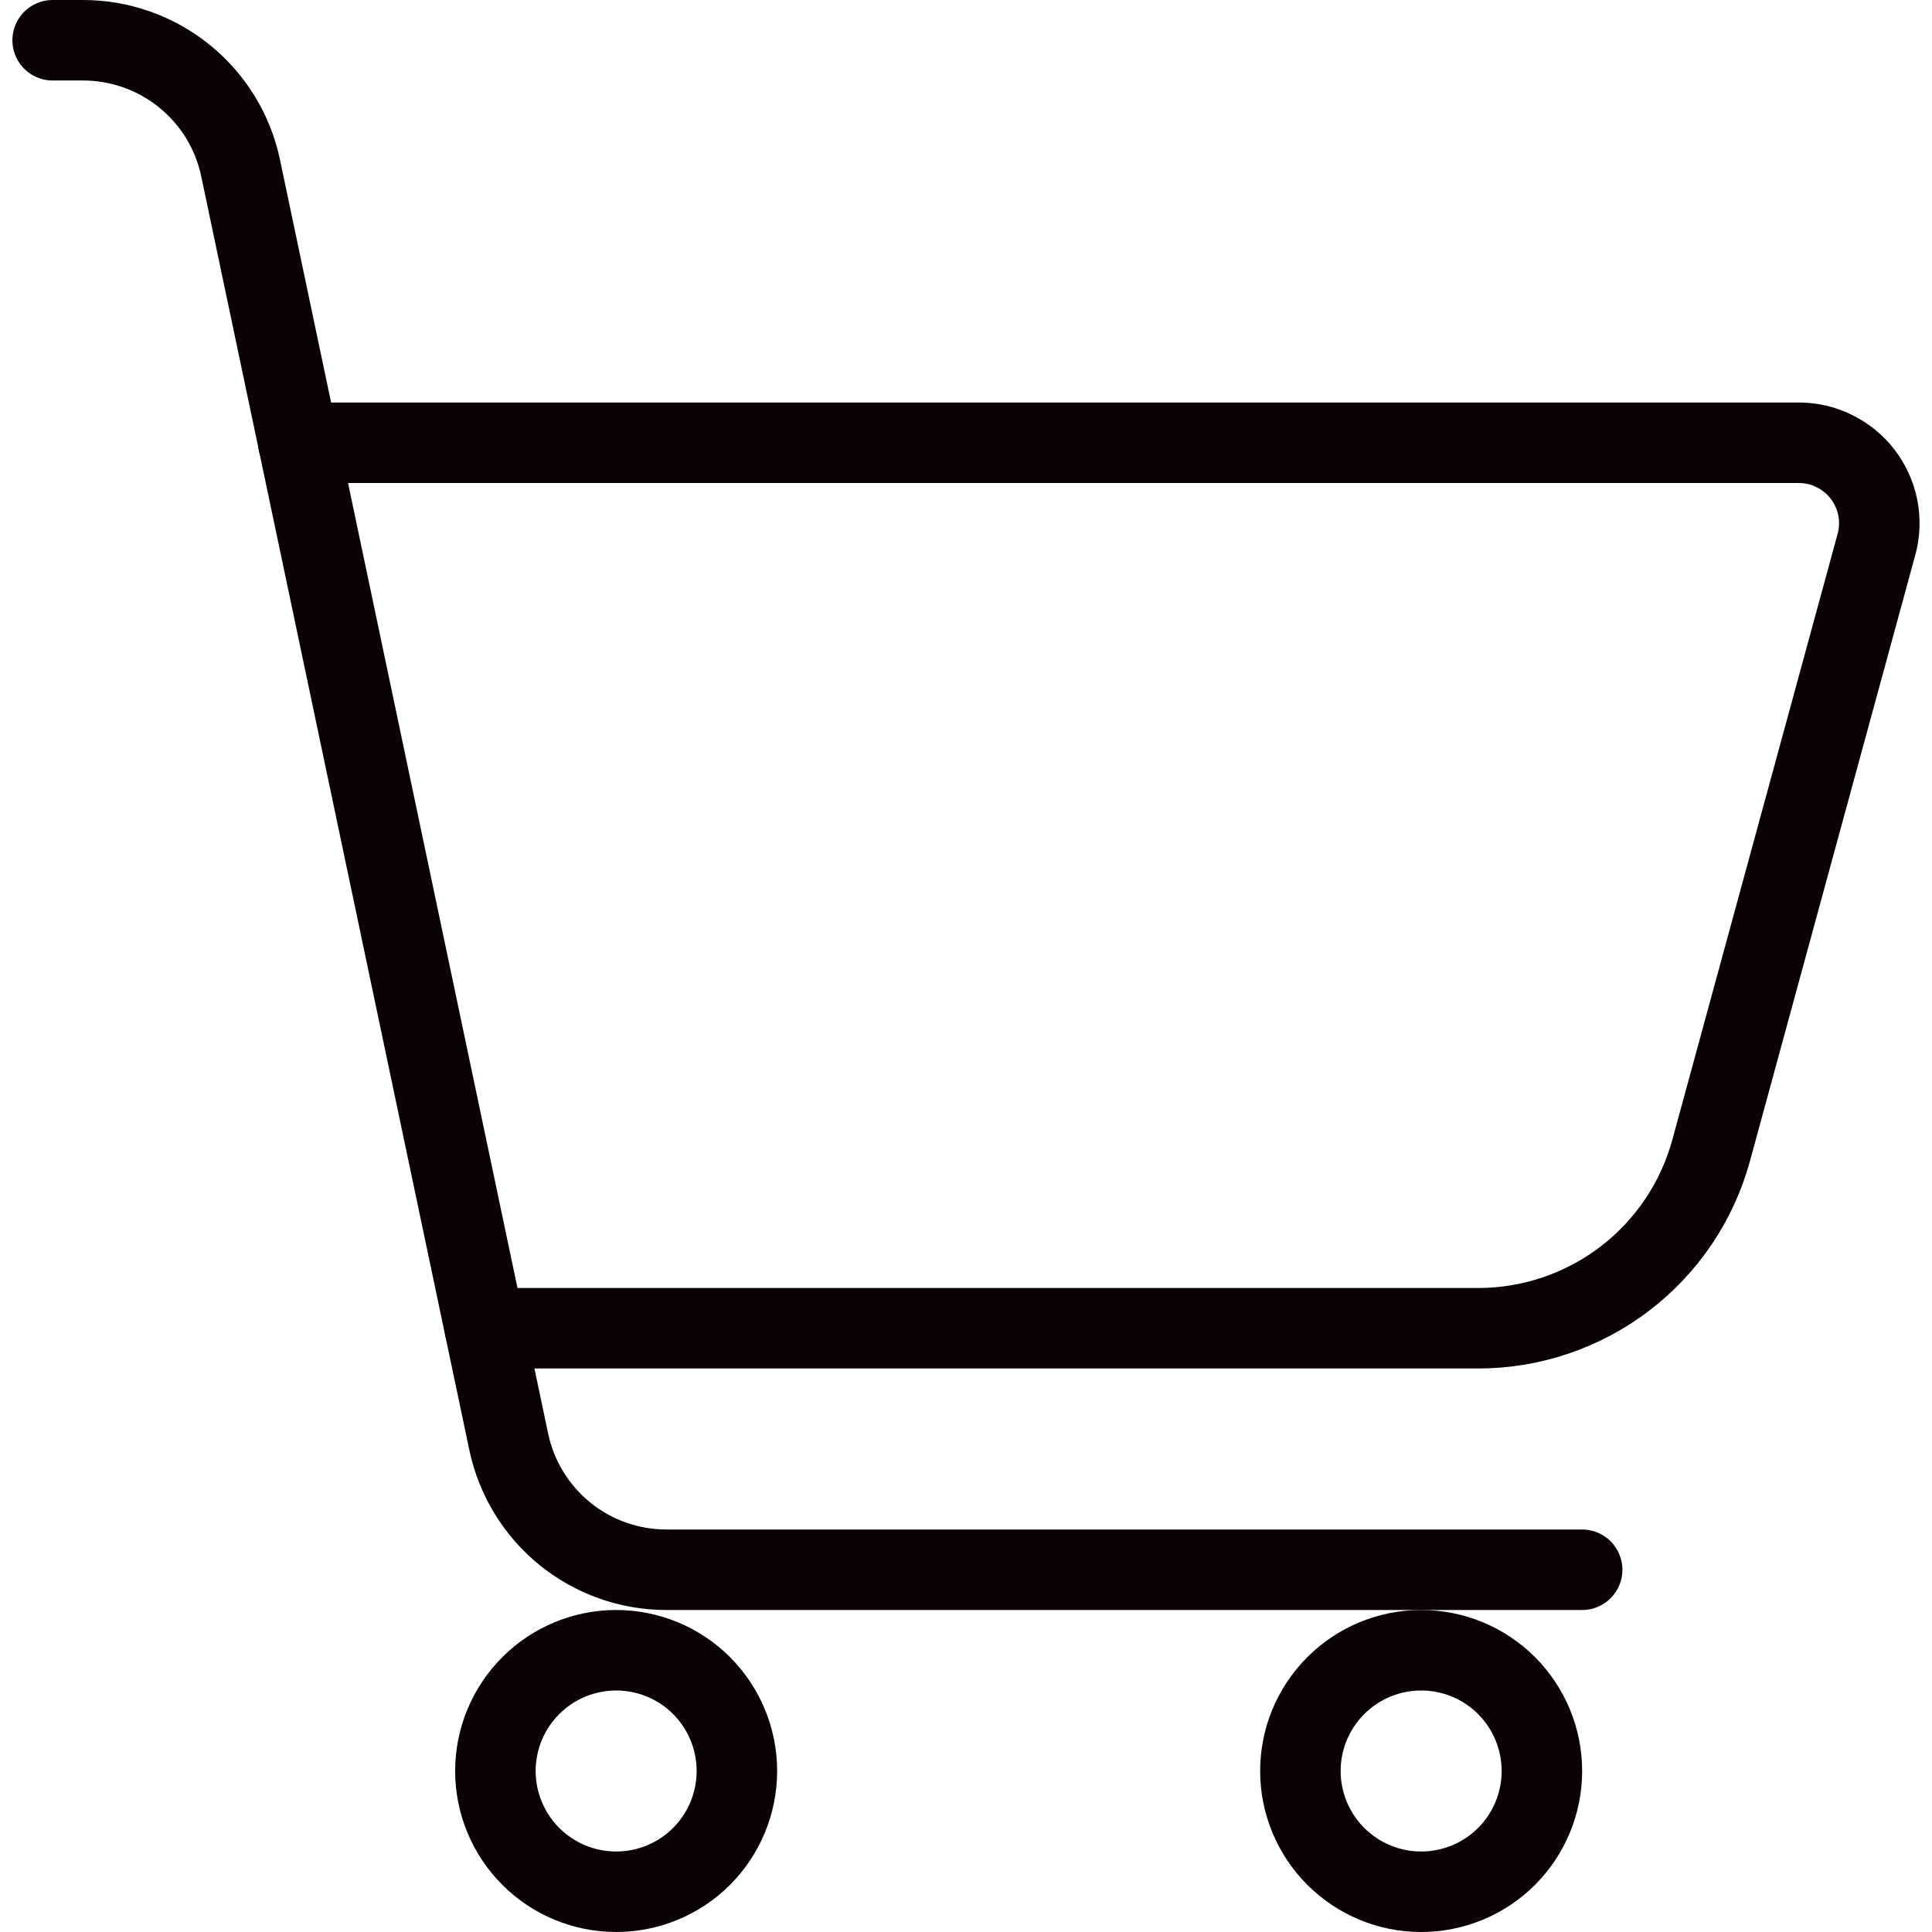
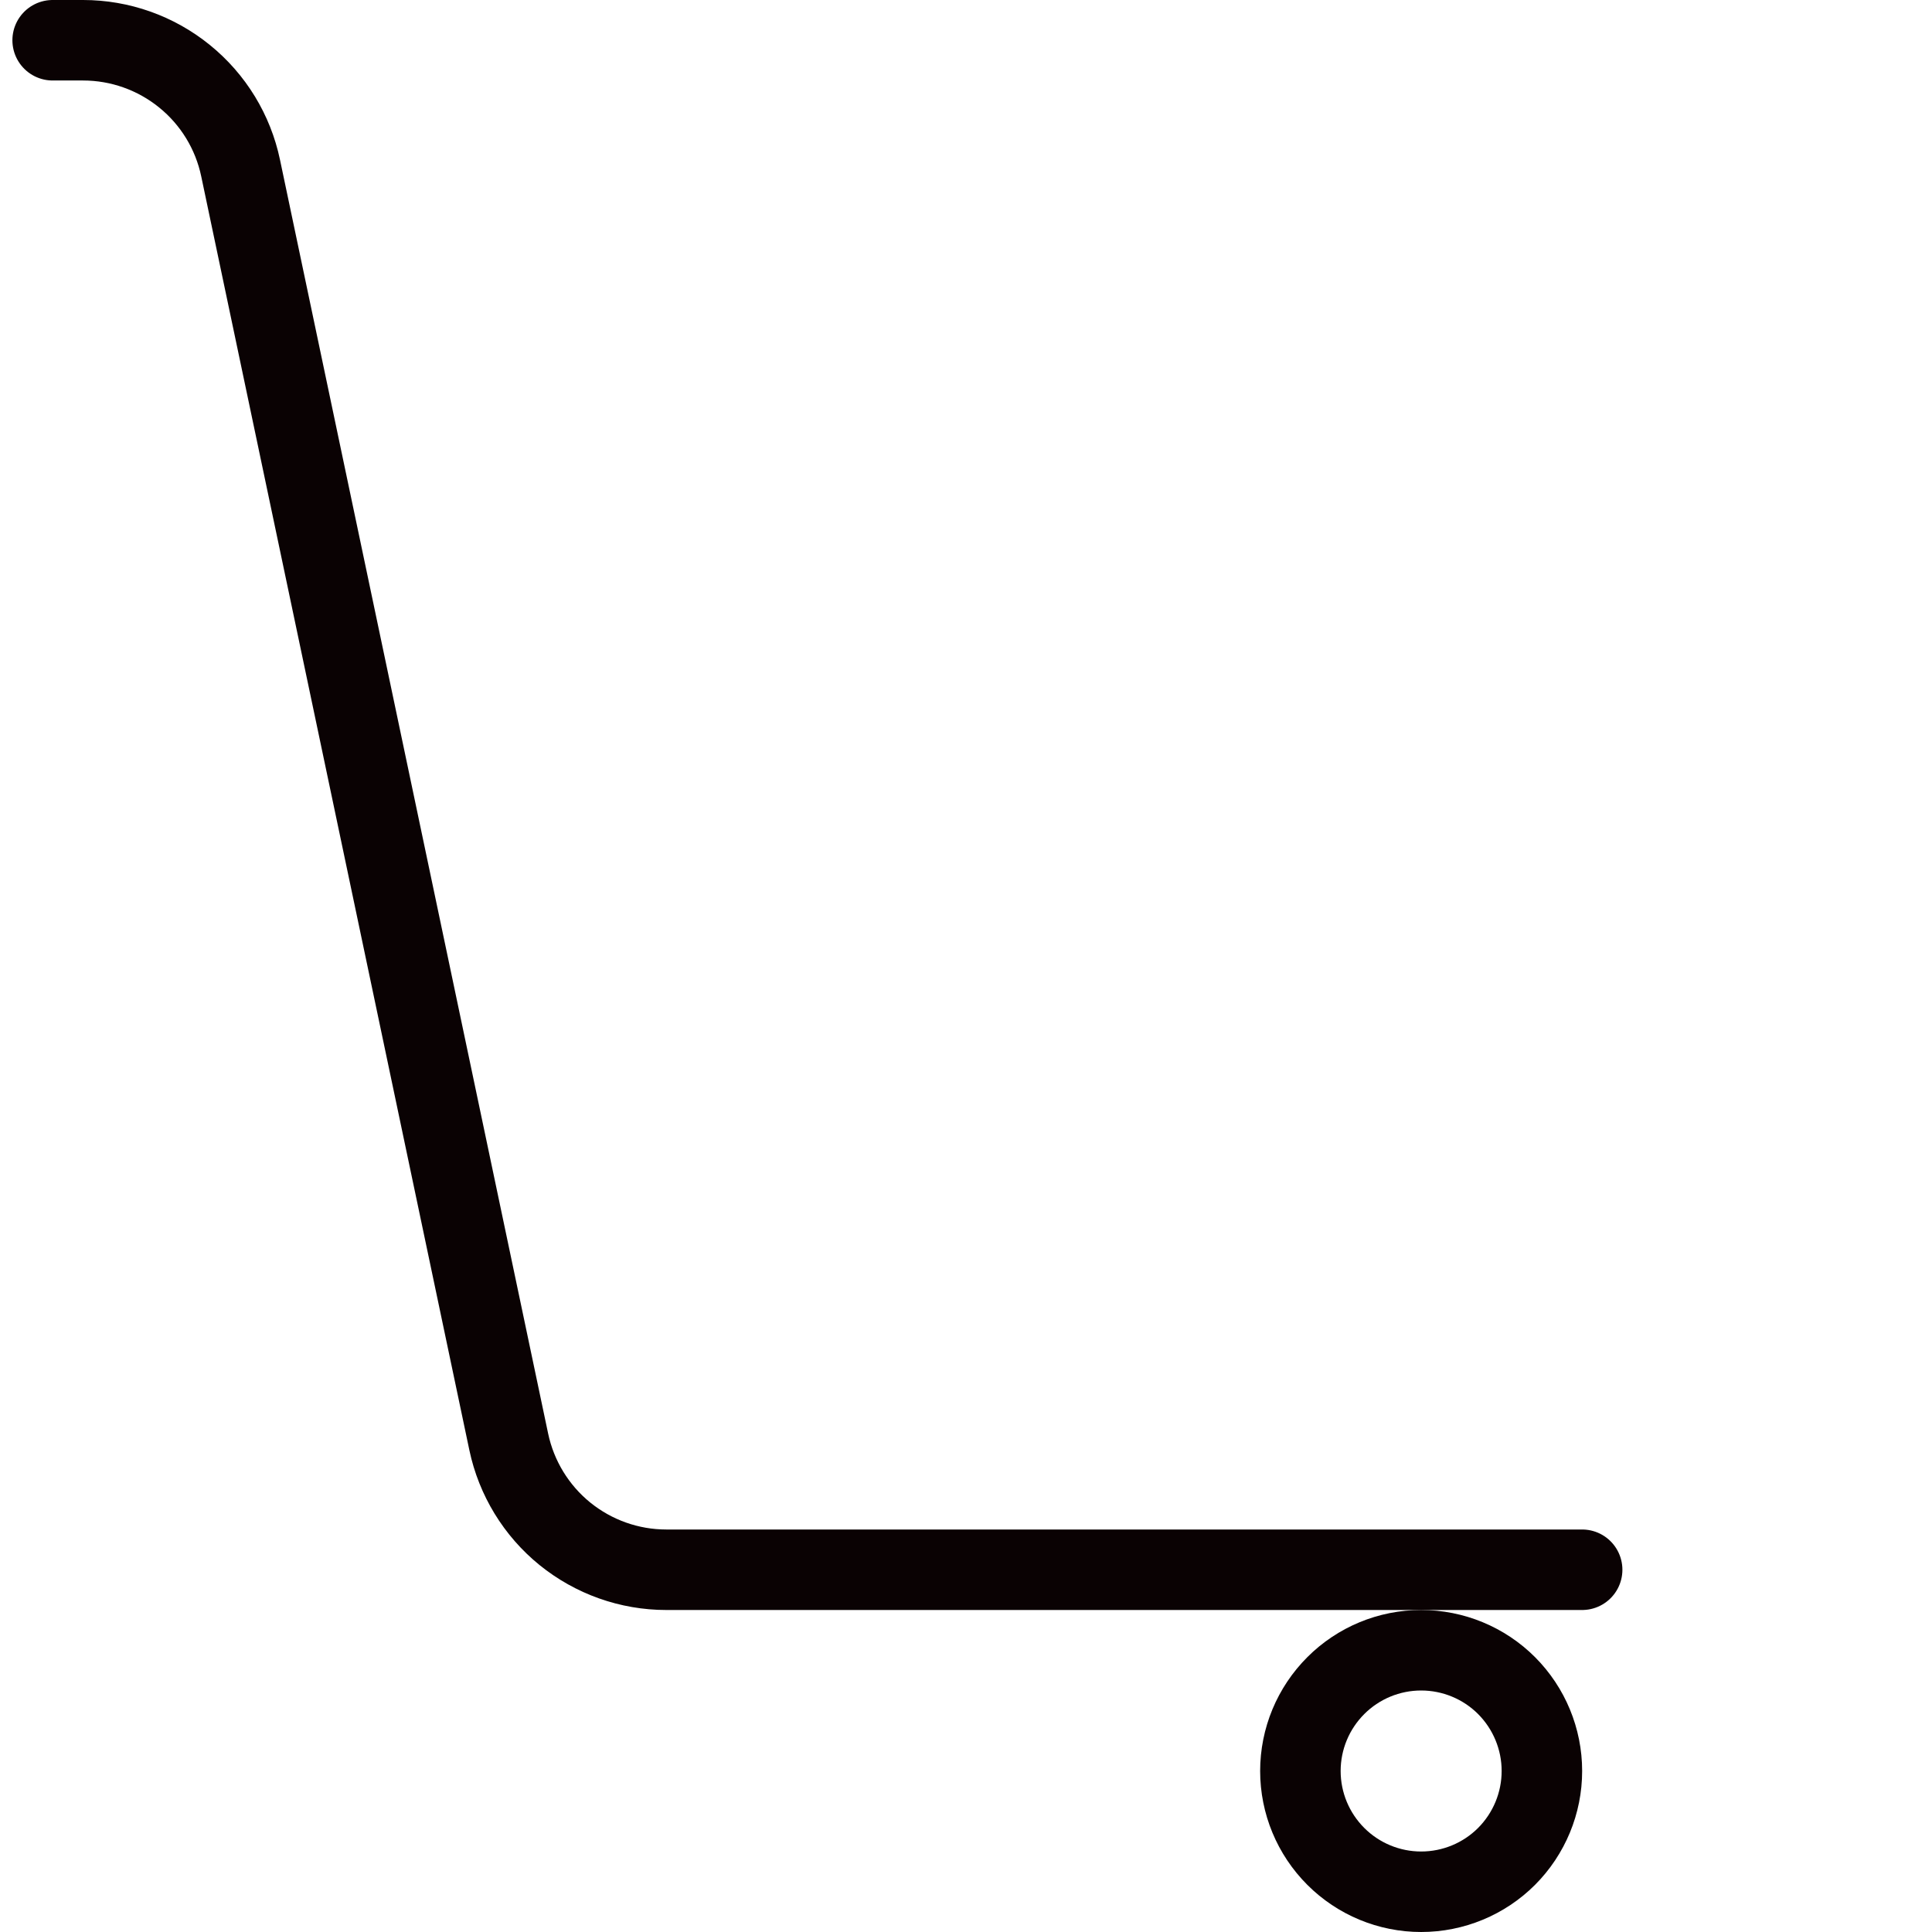
<svg xmlns="http://www.w3.org/2000/svg" width="24" height="24" viewBox="0 0 24 24" fill="none">
  <g clip-path="url(#clip0_1950_35038)">
    <g clip-path="url(#clip1_1950_35038)">
-       <path d="M3.707 5.5H22.345C22.499 5.5 22.651 5.535 22.788 5.604C22.926 5.672 23.047 5.771 23.14 5.893C23.233 6.015 23.297 6.157 23.327 6.308C23.356 6.459 23.351 6.615 23.31 6.763L21.257 14.289C21.084 14.924 20.707 15.484 20.184 15.884C19.661 16.283 19.021 16.5 18.363 16.5H6.023" stroke="#0A0203" stroke-linecap="round" stroke-linejoin="round" />
      <path d="M0.654 0.5H1.032C1.491 0.5 1.936 0.658 2.292 0.947C2.649 1.236 2.895 1.639 2.989 2.088L6.32 17.912C6.415 18.361 6.661 18.764 7.017 19.053C7.374 19.342 7.818 19.5 8.277 19.5H19.654" stroke="#0A0203" stroke-linecap="round" stroke-linejoin="round" />
-       <path d="M6.154 22C6.154 22.398 6.312 22.779 6.594 23.061C6.875 23.342 7.256 23.5 7.654 23.5C8.052 23.5 8.434 23.342 8.715 23.061C8.996 22.779 9.154 22.398 9.154 22C9.154 21.602 8.996 21.221 8.715 20.939C8.434 20.658 8.052 20.5 7.654 20.5C7.256 20.5 6.875 20.658 6.594 20.939C6.312 21.221 6.154 21.602 6.154 22Z" stroke="#0A0203" stroke-linecap="round" stroke-linejoin="round" />
      <path d="M16.154 22C16.154 22.398 16.312 22.779 16.594 23.061C16.875 23.342 17.256 23.5 17.654 23.5C18.052 23.5 18.434 23.342 18.715 23.061C18.996 22.779 19.154 22.398 19.154 22C19.154 21.602 18.996 21.221 18.715 20.939C18.434 20.658 18.052 20.5 17.654 20.5C17.256 20.5 16.875 20.658 16.594 20.939C16.312 21.221 16.154 21.602 16.154 22Z" stroke="#0A0203" stroke-linecap="round" stroke-linejoin="round" />
    </g>
  </g>
  <defs>
    <clipPath id="clip0_1950_35038">
      <rect width="24" height="24" fill="white" />
    </clipPath>
    <clipPath id="clip1_1950_35038">
      <rect width="24" height="24" fill="white" />
    </clipPath>
  </defs>
</svg>